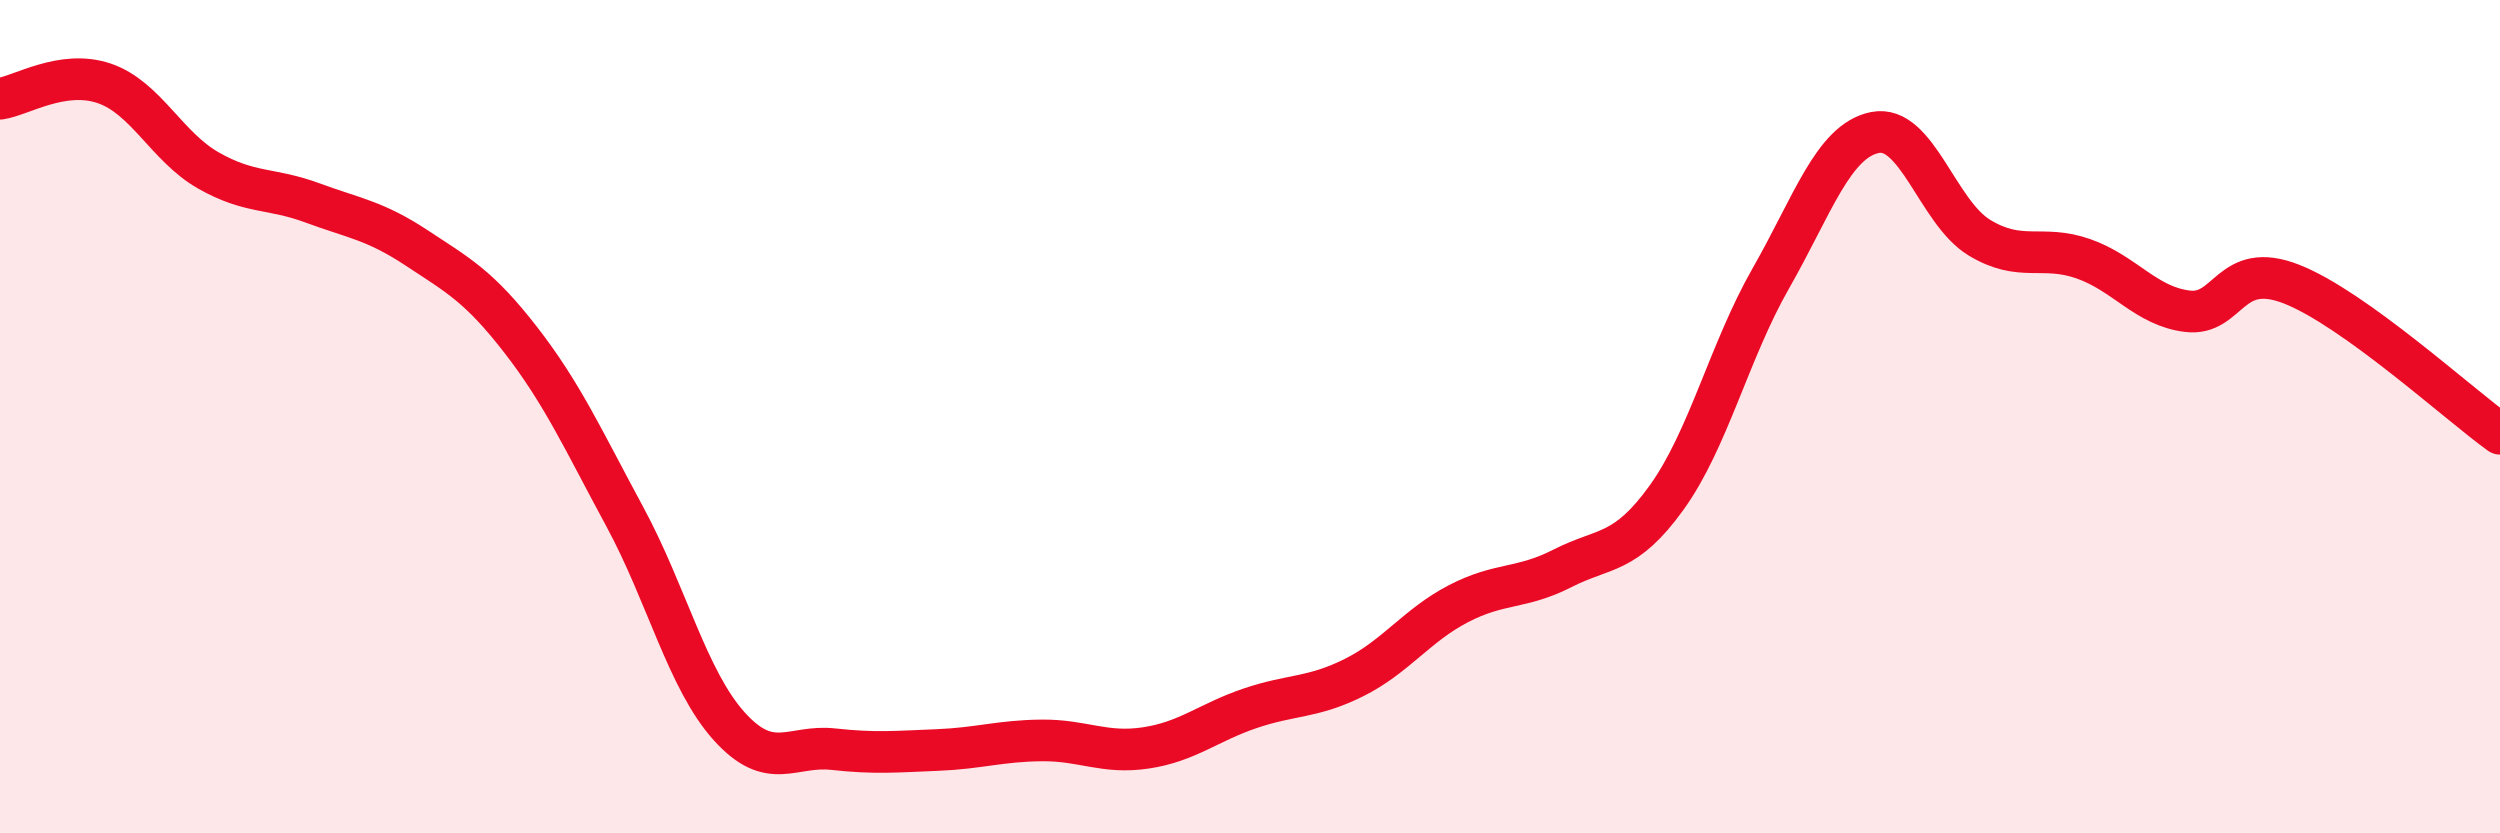
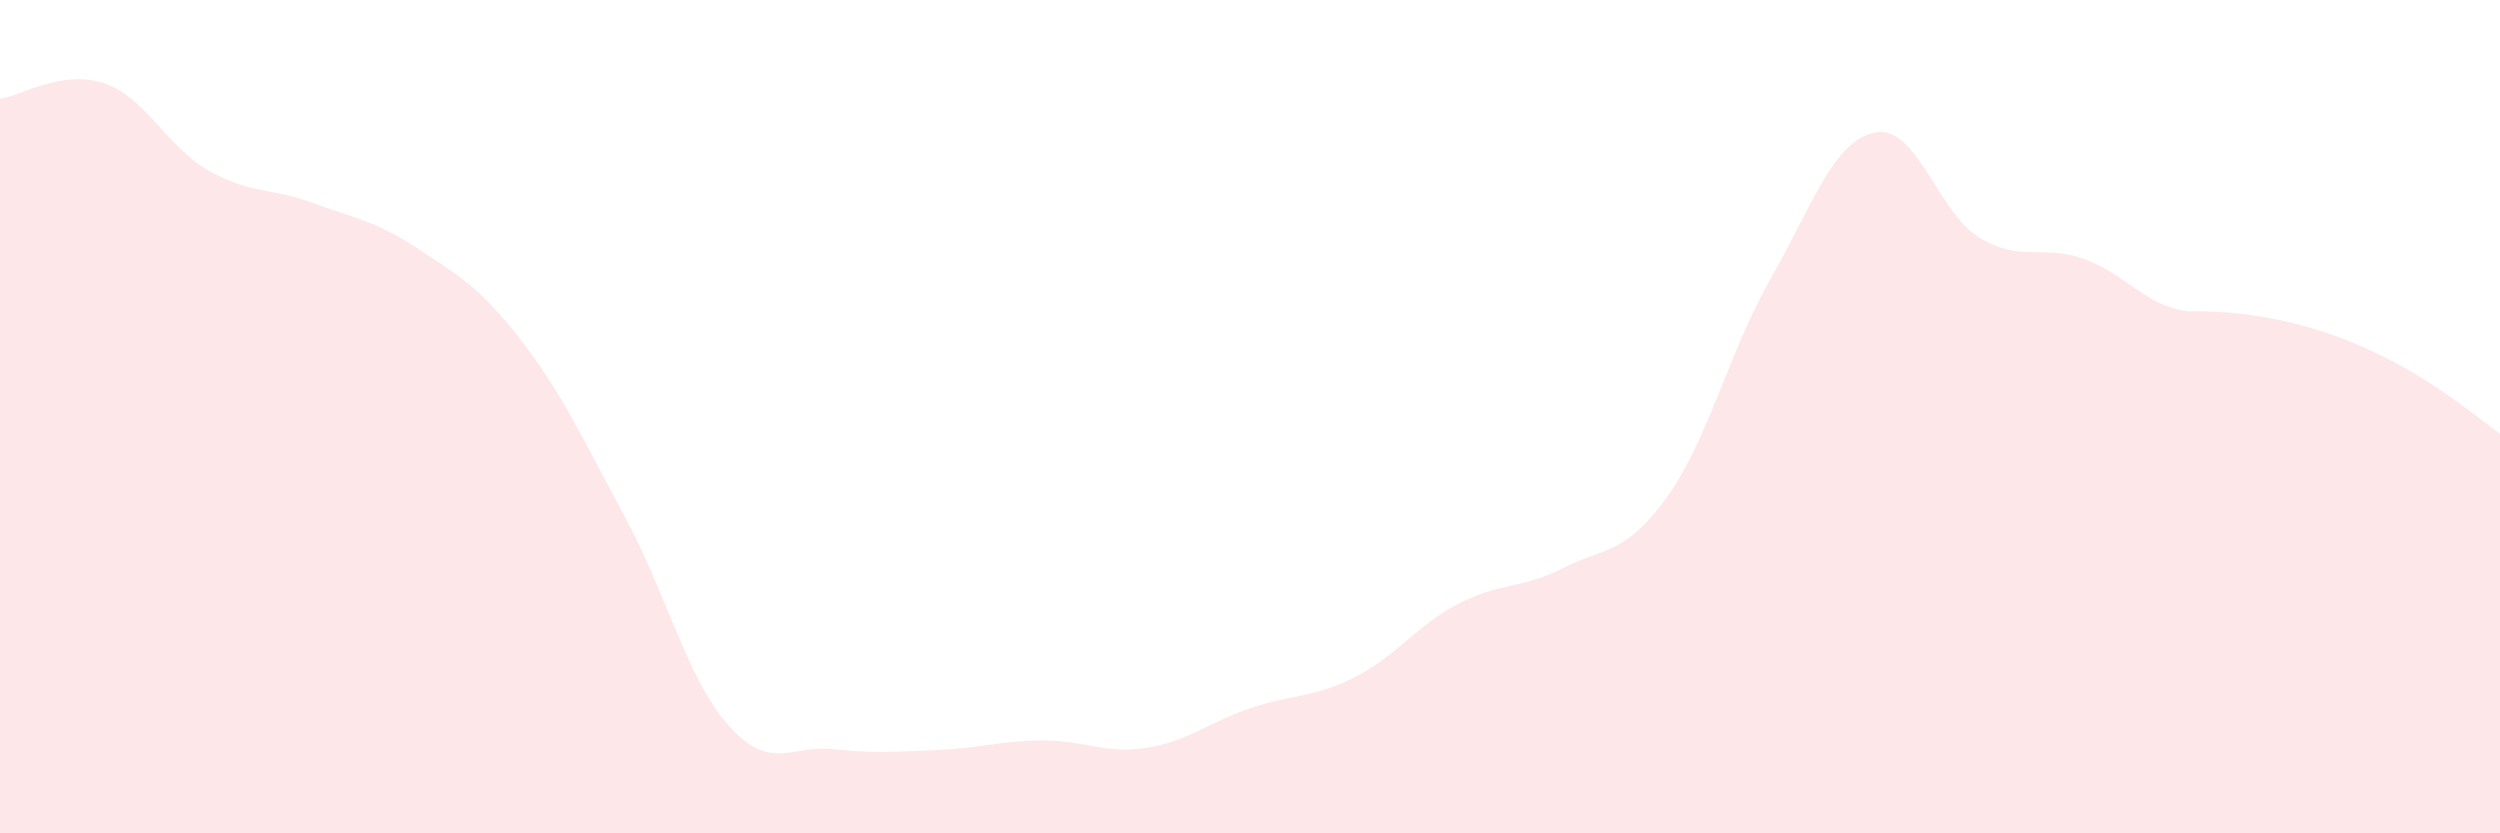
<svg xmlns="http://www.w3.org/2000/svg" width="60" height="20" viewBox="0 0 60 20">
-   <path d="M 0,2.37 C 0.5,2.3 1.5,1.66 2.5,2 C 3.5,2.34 4,3.52 5,4.09 C 6,4.66 6.5,4.5 7.5,4.87 C 8.5,5.24 9,5.29 10,5.95 C 11,6.61 11.5,6.87 12.5,8.16 C 13.5,9.45 14,10.56 15,12.41 C 16,14.26 16.5,16.32 17.5,17.43 C 18.5,18.54 19,17.87 20,17.98 C 21,18.09 21.5,18.04 22.5,18 C 23.5,17.96 24,17.78 25,17.77 C 26,17.76 26.5,18.1 27.5,17.95 C 28.5,17.8 29,17.34 30,17 C 31,16.66 31.5,16.76 32.5,16.26 C 33.5,15.76 34,15.01 35,14.49 C 36,13.97 36.5,14.15 37.5,13.64 C 38.5,13.13 39,13.33 40,11.94 C 41,10.55 41.5,8.43 42.5,6.68 C 43.5,4.93 44,3.38 45,3.18 C 46,2.98 46.5,5.09 47.5,5.7 C 48.5,6.31 49,5.86 50,6.21 C 51,6.56 51.5,7.35 52.5,7.47 C 53.5,7.59 53.5,6.23 55,6.82 C 56.5,7.41 59,9.69 60,10.41L60 20L0 20Z" fill="#EB0A25" opacity="0.1" stroke-linecap="round" stroke-linejoin="round" />
-   <path d="M 0,2.37 C 0.5,2.3 1.5,1.66 2.5,2 C 3.5,2.34 4,3.52 5,4.09 C 6,4.66 6.5,4.5 7.5,4.87 C 8.5,5.24 9,5.29 10,5.95 C 11,6.61 11.5,6.87 12.5,8.16 C 13.5,9.45 14,10.56 15,12.41 C 16,14.26 16.5,16.32 17.5,17.43 C 18.5,18.54 19,17.87 20,17.98 C 21,18.09 21.5,18.04 22.5,18 C 23.5,17.96 24,17.78 25,17.77 C 26,17.76 26.5,18.1 27.5,17.95 C 28.5,17.8 29,17.34 30,17 C 31,16.66 31.5,16.76 32.5,16.26 C 33.5,15.76 34,15.01 35,14.49 C 36,13.97 36.5,14.15 37.5,13.64 C 38.5,13.13 39,13.33 40,11.94 C 41,10.55 41.5,8.43 42.5,6.68 C 43.5,4.93 44,3.38 45,3.18 C 46,2.98 46.5,5.09 47.5,5.7 C 48.5,6.31 49,5.86 50,6.21 C 51,6.56 51.5,7.35 52.5,7.47 C 53.5,7.59 53.5,6.23 55,6.82 C 56.5,7.41 59,9.69 60,10.41" stroke="#EB0A25" stroke-width="1" fill="none" stroke-linecap="round" stroke-linejoin="round" />
+   <path d="M 0,2.37 C 0.5,2.3 1.5,1.66 2.5,2 C 3.5,2.34 4,3.52 5,4.09 C 6,4.66 6.5,4.5 7.5,4.87 C 8.5,5.24 9,5.29 10,5.95 C 11,6.61 11.5,6.87 12.5,8.16 C 13.5,9.45 14,10.56 15,12.41 C 16,14.26 16.5,16.32 17.5,17.43 C 18.5,18.54 19,17.87 20,17.98 C 21,18.09 21.5,18.04 22.5,18 C 23.5,17.96 24,17.78 25,17.77 C 26,17.76 26.5,18.1 27.5,17.95 C 28.5,17.8 29,17.34 30,17 C 31,16.66 31.5,16.76 32.5,16.26 C 33.5,15.76 34,15.01 35,14.49 C 36,13.97 36.5,14.15 37.5,13.64 C 38.5,13.13 39,13.33 40,11.94 C 41,10.55 41.5,8.43 42.5,6.68 C 43.5,4.93 44,3.38 45,3.18 C 46,2.98 46.5,5.09 47.5,5.7 C 48.5,6.31 49,5.86 50,6.21 C 51,6.56 51.5,7.35 52.5,7.47 C 56.5,7.41 59,9.69 60,10.41L60 20L0 20Z" fill="#EB0A25" opacity="0.1" stroke-linecap="round" stroke-linejoin="round" />
</svg>